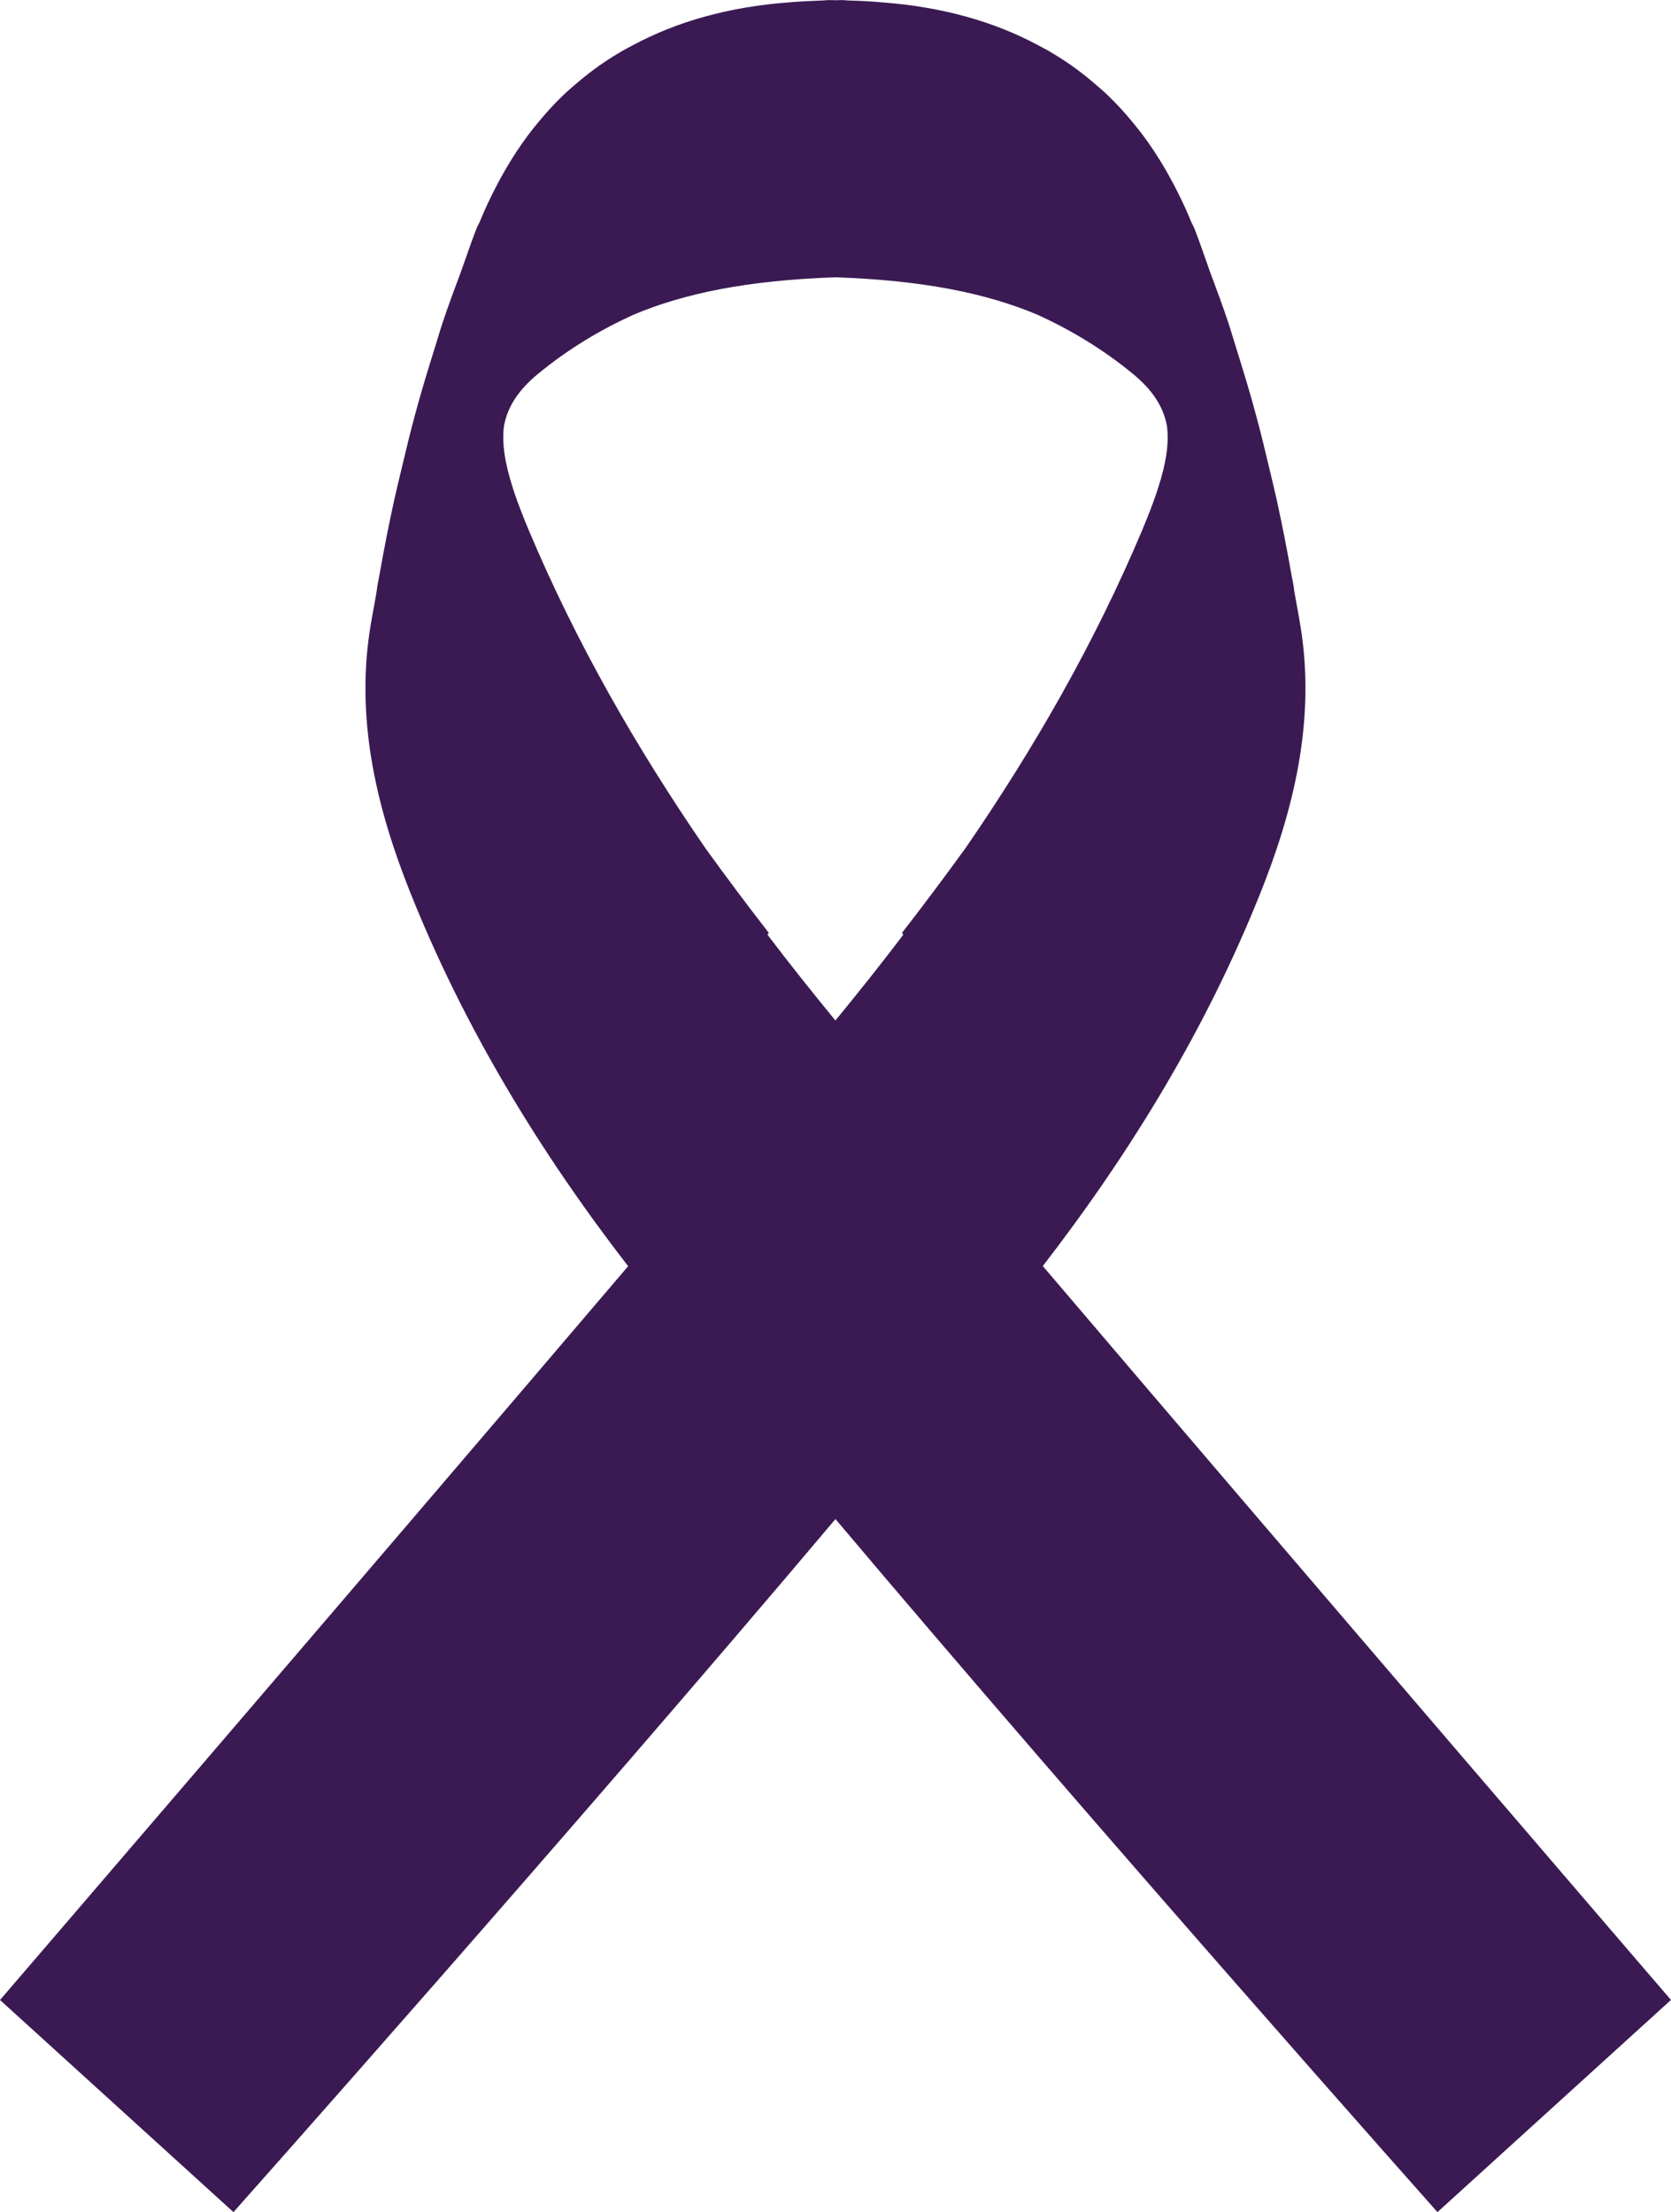
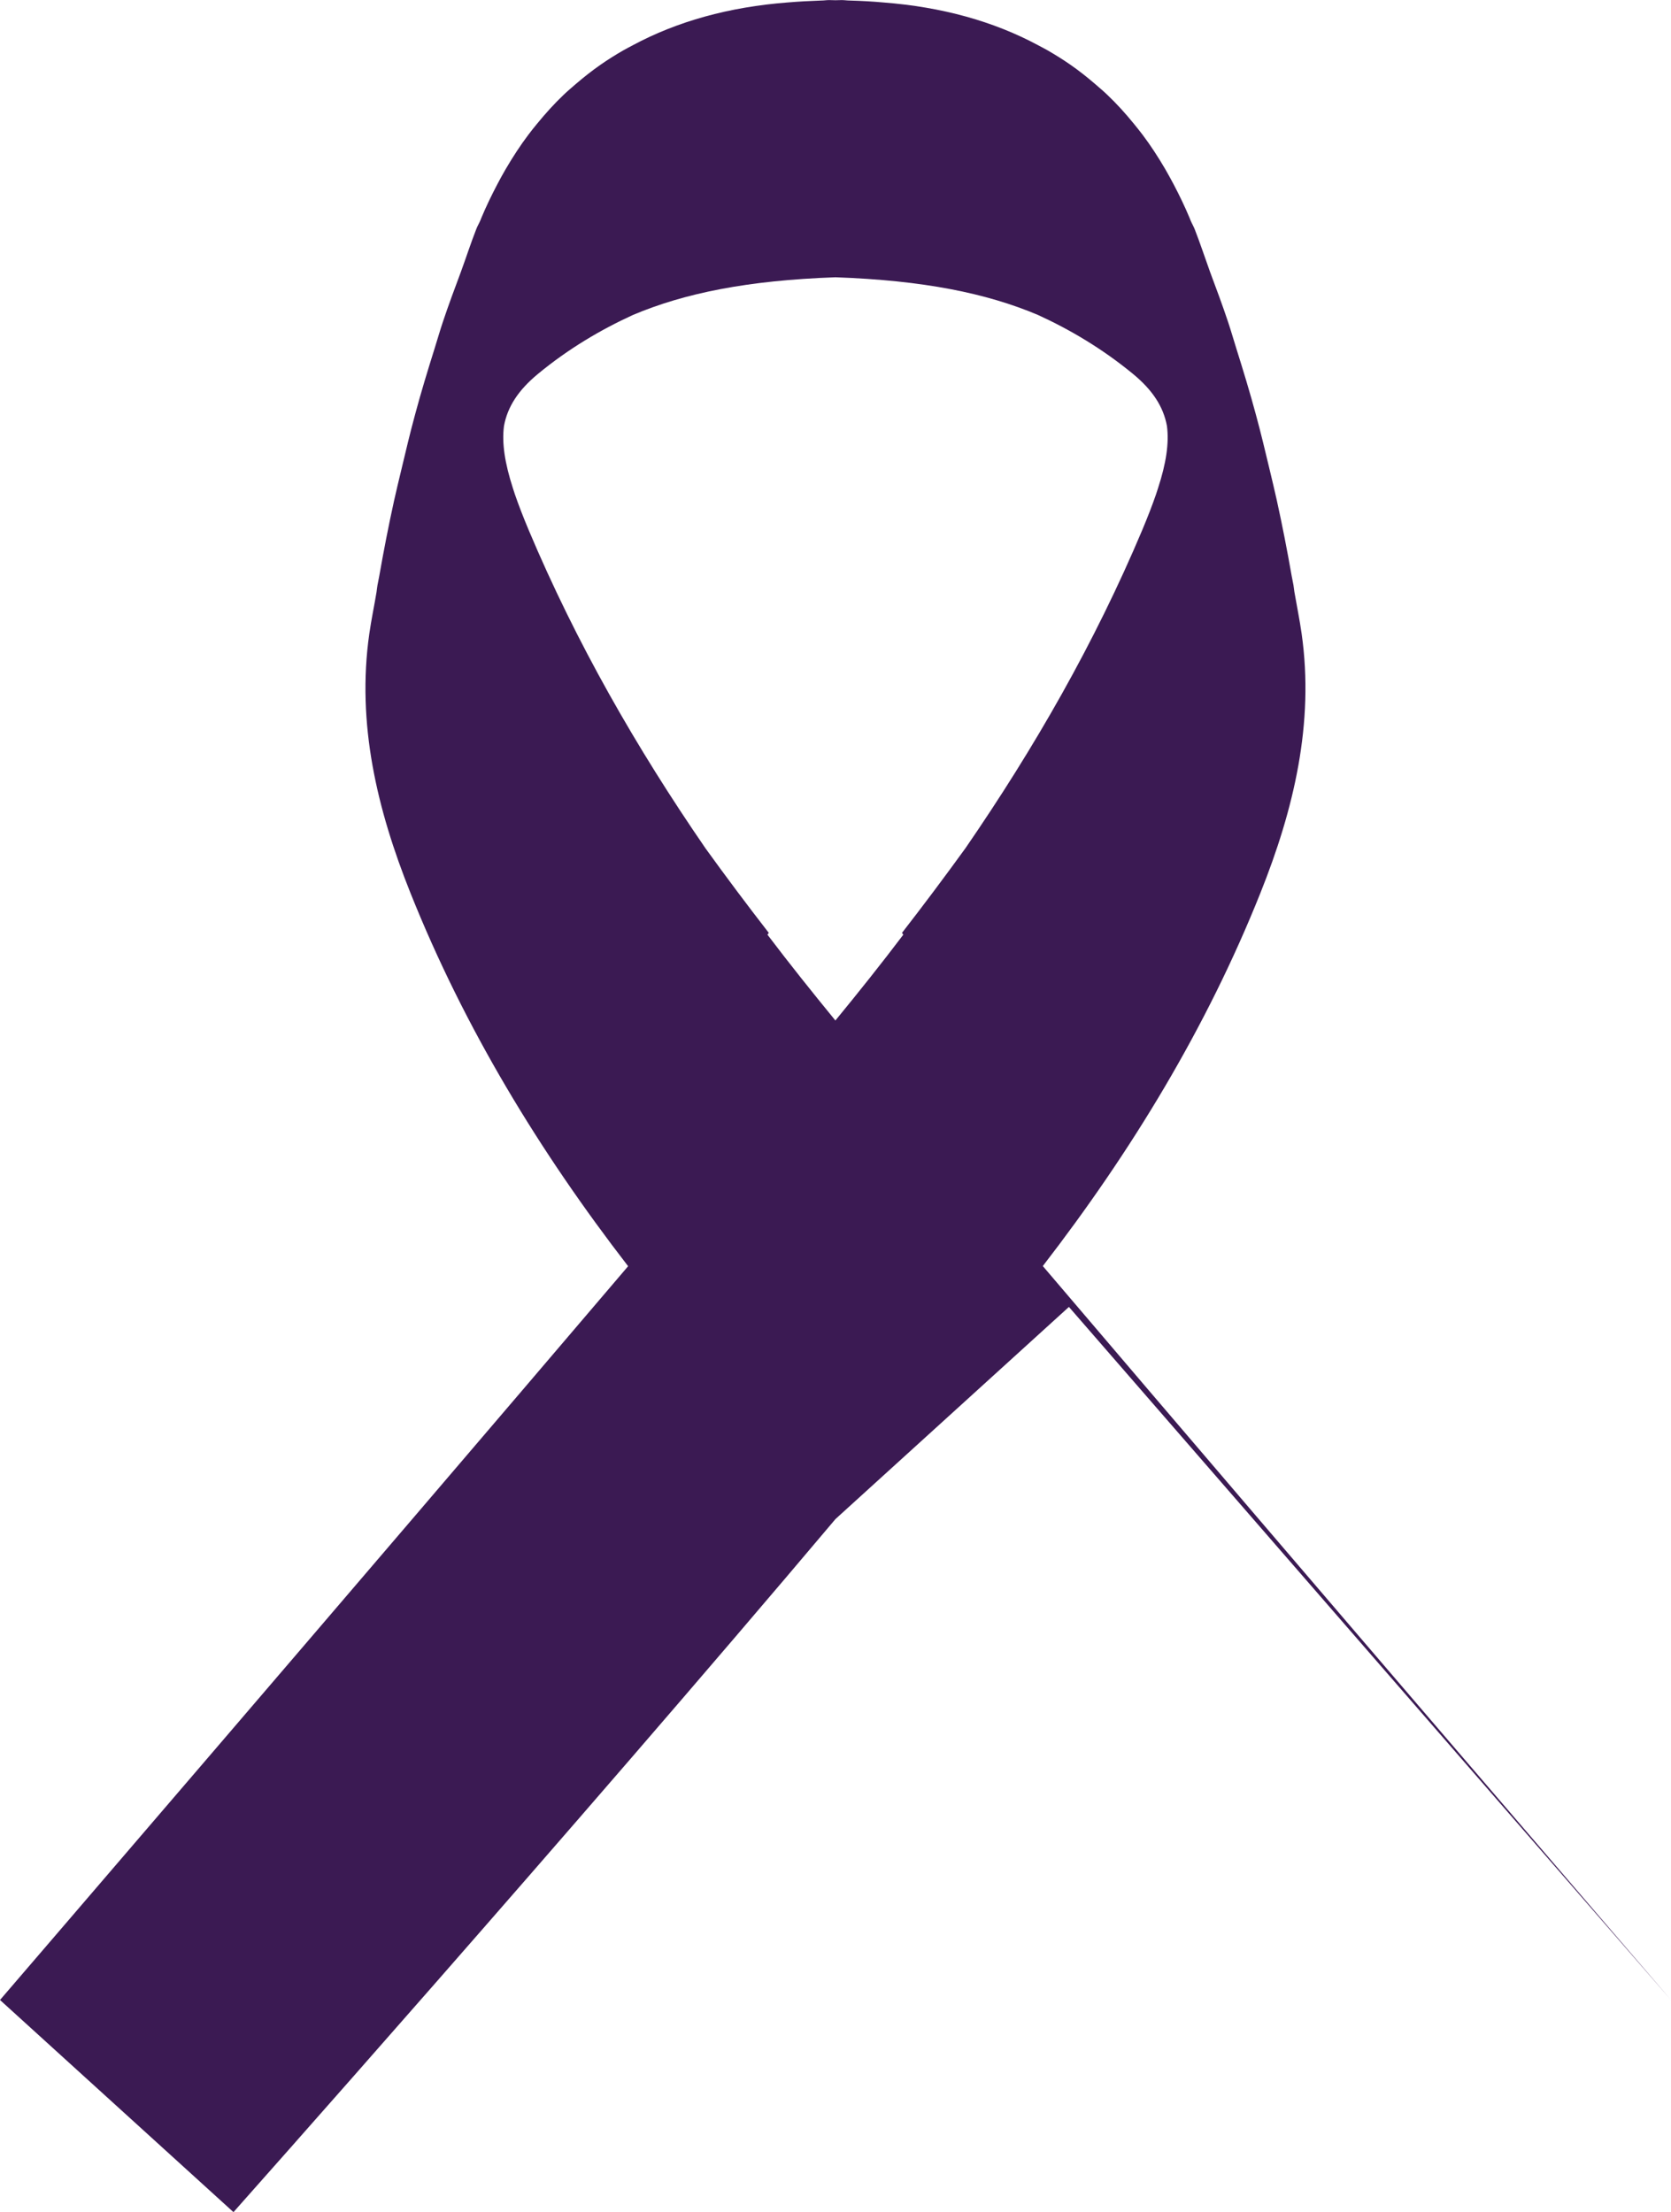
<svg xmlns="http://www.w3.org/2000/svg" id="Layer_2" data-name="Layer 2" viewBox="0 0 217.51 288">
  <defs>
    <style>
      .cls-1 {
        fill: #3b1a53;
      }
    </style>
  </defs>
  <g id="Layer_1-2" data-name="Layer 1">
-     <path class="cls-1" d="M217.51,260.38s-46.32-53.9-81.77-95.55c11.52-14.92,21.31-30.99,28.34-48.61,4.33-10.84,7.01-22.03,5.35-33.73-.26-1.82-.63-3.61-.94-5.42-.05-.3-.07-.59-.12-.88-.07-.4-.16-.79-.23-1.18-.58-3.31-1.22-6.6-1.94-9.87-.29-1.32-.61-2.63-.92-3.94-.58-2.43-1.16-4.87-1.82-7.28-.77-2.87-1.64-5.71-2.53-8.55-.36-1.15-.69-2.3-1.07-3.44-.73-2.19-1.54-4.36-2.35-6.53-.67-1.85-1.28-3.72-2-5.56-.17-.42-.39-.78-.56-1.2-.03-.07-.05-.14-.08-.21-.65-1.56-1.36-3.02-2.1-4.43-.36-.68-.73-1.35-1.11-2.01-.92-1.57-1.89-3.06-2.93-4.44-.37-.49-.76-.97-1.14-1.44-1.09-1.34-2.23-2.6-3.44-3.75-.52-.5-1.07-.96-1.61-1.43-1.05-.9-2.12-1.75-3.25-2.53-.93-.65-1.89-1.24-2.88-1.82-.42-.24-.86-.46-1.28-.69-5.79-3.11-12.5-4.98-20.16-5.57-1.43-.13-2.88-.21-4.35-.25-.36,0-.69-.06-1.06-.06-.27,0-.54.02-.81.02-.27,0-.54-.02-.81-.02-.37,0-.69.06-1.06.06-1.47.05-2.92.13-4.35.25-7.65.59-14.37,2.46-20.16,5.57-.43.23-.86.45-1.28.69-.98.57-1.95,1.17-2.88,1.82-1.12.78-2.2,1.63-3.25,2.53-.54.47-1.09.93-1.61,1.43-1.21,1.15-2.34,2.41-3.44,3.75-.39.47-.77.95-1.14,1.44-1.04,1.38-2.01,2.87-2.93,4.44-.38.65-.75,1.32-1.11,2.01-.74,1.41-1.45,2.87-2.1,4.43-.03.07-.05.14-.08.21-.17.42-.4.77-.56,1.2-.72,1.84-1.32,3.71-2,5.56-.81,2.17-1.62,4.34-2.35,6.53-.38,1.14-.71,2.29-1.07,3.44-.89,2.84-1.76,5.68-2.53,8.56-.66,2.41-1.23,4.84-1.81,7.27-.31,1.32-.64,2.63-.93,3.96-.72,3.27-1.36,6.56-1.94,9.87-.07.4-.16.79-.23,1.18-.05.3-.08.59-.12.88-.3,1.81-.68,3.6-.94,5.42-1.67,11.7,1.02,22.9,5.35,33.73,7.04,17.62,16.82,33.69,28.34,48.61C46.32,206.48,0,260.38,0,260.38l30.39,27.62s44.11-49.61,78.36-90.23c34.26,40.62,78.36,90.23,78.36,90.23l30.39-27.62ZM91.81,110.41c-8.94-13-16.8-26.7-23-41.42-.71-1.7-1.31-3.24-1.8-4.67-.08-.26-.17-.51-.25-.77-1.04-3.23-1.45-5.83-1.16-8.08.46-2.53,1.89-4.69,4.4-6.77,3.99-3.3,8.22-5.79,12.4-7.7,6.67-2.82,14.89-4.5,26.35-4.9,11.46.4,19.68,2.08,26.35,4.9,4.18,1.91,8.41,4.41,12.4,7.7,2.51,2.07,3.94,4.24,4.4,6.77.29,2.25-.11,4.86-1.16,8.08-.08.26-.17.51-.25.77-.49,1.43-1.09,2.97-1.8,4.67-6.2,14.72-14.06,28.41-23,41.41-2.73,3.77-5.5,7.47-8.28,11.05.04.06.12.17.17.24-2.86,3.78-5.82,7.49-8.84,11.17-3.01-3.68-5.98-7.39-8.84-11.17.05-.07.13-.18.17-.24-2.78-3.58-5.55-7.28-8.27-11.05Z" />
+     <path class="cls-1" d="M217.51,260.38s-46.32-53.9-81.77-95.55c11.52-14.92,21.31-30.99,28.34-48.61,4.33-10.84,7.01-22.03,5.35-33.73-.26-1.82-.63-3.61-.94-5.42-.05-.3-.07-.59-.12-.88-.07-.4-.16-.79-.23-1.18-.58-3.31-1.22-6.6-1.94-9.87-.29-1.32-.61-2.63-.92-3.94-.58-2.43-1.16-4.87-1.82-7.28-.77-2.87-1.64-5.71-2.53-8.55-.36-1.15-.69-2.3-1.07-3.44-.73-2.19-1.54-4.36-2.35-6.53-.67-1.85-1.28-3.72-2-5.56-.17-.42-.39-.78-.56-1.2-.03-.07-.05-.14-.08-.21-.65-1.56-1.36-3.02-2.1-4.43-.36-.68-.73-1.35-1.11-2.01-.92-1.57-1.89-3.06-2.93-4.44-.37-.49-.76-.97-1.14-1.44-1.09-1.34-2.23-2.6-3.44-3.75-.52-.5-1.07-.96-1.61-1.43-1.05-.9-2.12-1.75-3.25-2.53-.93-.65-1.89-1.24-2.88-1.82-.42-.24-.86-.46-1.28-.69-5.79-3.11-12.5-4.98-20.16-5.57-1.43-.13-2.88-.21-4.35-.25-.36,0-.69-.06-1.06-.06-.27,0-.54.02-.81.02-.27,0-.54-.02-.81-.02-.37,0-.69.06-1.06.06-1.47.05-2.92.13-4.35.25-7.65.59-14.37,2.46-20.16,5.57-.43.23-.86.45-1.28.69-.98.57-1.95,1.17-2.88,1.82-1.12.78-2.2,1.63-3.25,2.53-.54.47-1.09.93-1.61,1.43-1.21,1.15-2.34,2.41-3.44,3.75-.39.47-.77.95-1.14,1.44-1.04,1.38-2.01,2.87-2.93,4.44-.38.65-.75,1.32-1.11,2.01-.74,1.41-1.45,2.87-2.1,4.43-.03.07-.05.14-.08.21-.17.42-.4.77-.56,1.2-.72,1.84-1.32,3.71-2,5.56-.81,2.17-1.62,4.34-2.35,6.53-.38,1.14-.71,2.29-1.07,3.44-.89,2.84-1.76,5.68-2.53,8.56-.66,2.41-1.23,4.84-1.81,7.27-.31,1.32-.64,2.63-.93,3.96-.72,3.27-1.36,6.56-1.94,9.87-.07.4-.16.79-.23,1.18-.05.3-.08.59-.12.88-.3,1.81-.68,3.6-.94,5.42-1.67,11.7,1.02,22.9,5.35,33.73,7.04,17.62,16.82,33.69,28.34,48.61C46.32,206.48,0,260.38,0,260.38l30.39,27.62s44.11-49.61,78.36-90.23l30.39-27.62ZM91.81,110.41c-8.94-13-16.8-26.7-23-41.42-.71-1.7-1.31-3.24-1.8-4.67-.08-.26-.17-.51-.25-.77-1.04-3.23-1.45-5.83-1.16-8.08.46-2.53,1.89-4.69,4.4-6.77,3.99-3.3,8.22-5.79,12.4-7.7,6.67-2.82,14.89-4.5,26.35-4.9,11.46.4,19.68,2.08,26.35,4.9,4.18,1.91,8.41,4.41,12.4,7.7,2.51,2.07,3.94,4.24,4.4,6.77.29,2.25-.11,4.86-1.16,8.08-.08.26-.17.51-.25.77-.49,1.43-1.09,2.97-1.8,4.67-6.2,14.72-14.06,28.41-23,41.41-2.73,3.77-5.5,7.47-8.28,11.05.04.06.12.17.17.24-2.86,3.78-5.82,7.49-8.84,11.17-3.01-3.68-5.98-7.39-8.84-11.17.05-.07.13-.18.17-.24-2.78-3.58-5.55-7.28-8.27-11.05Z" />
  </g>
</svg>